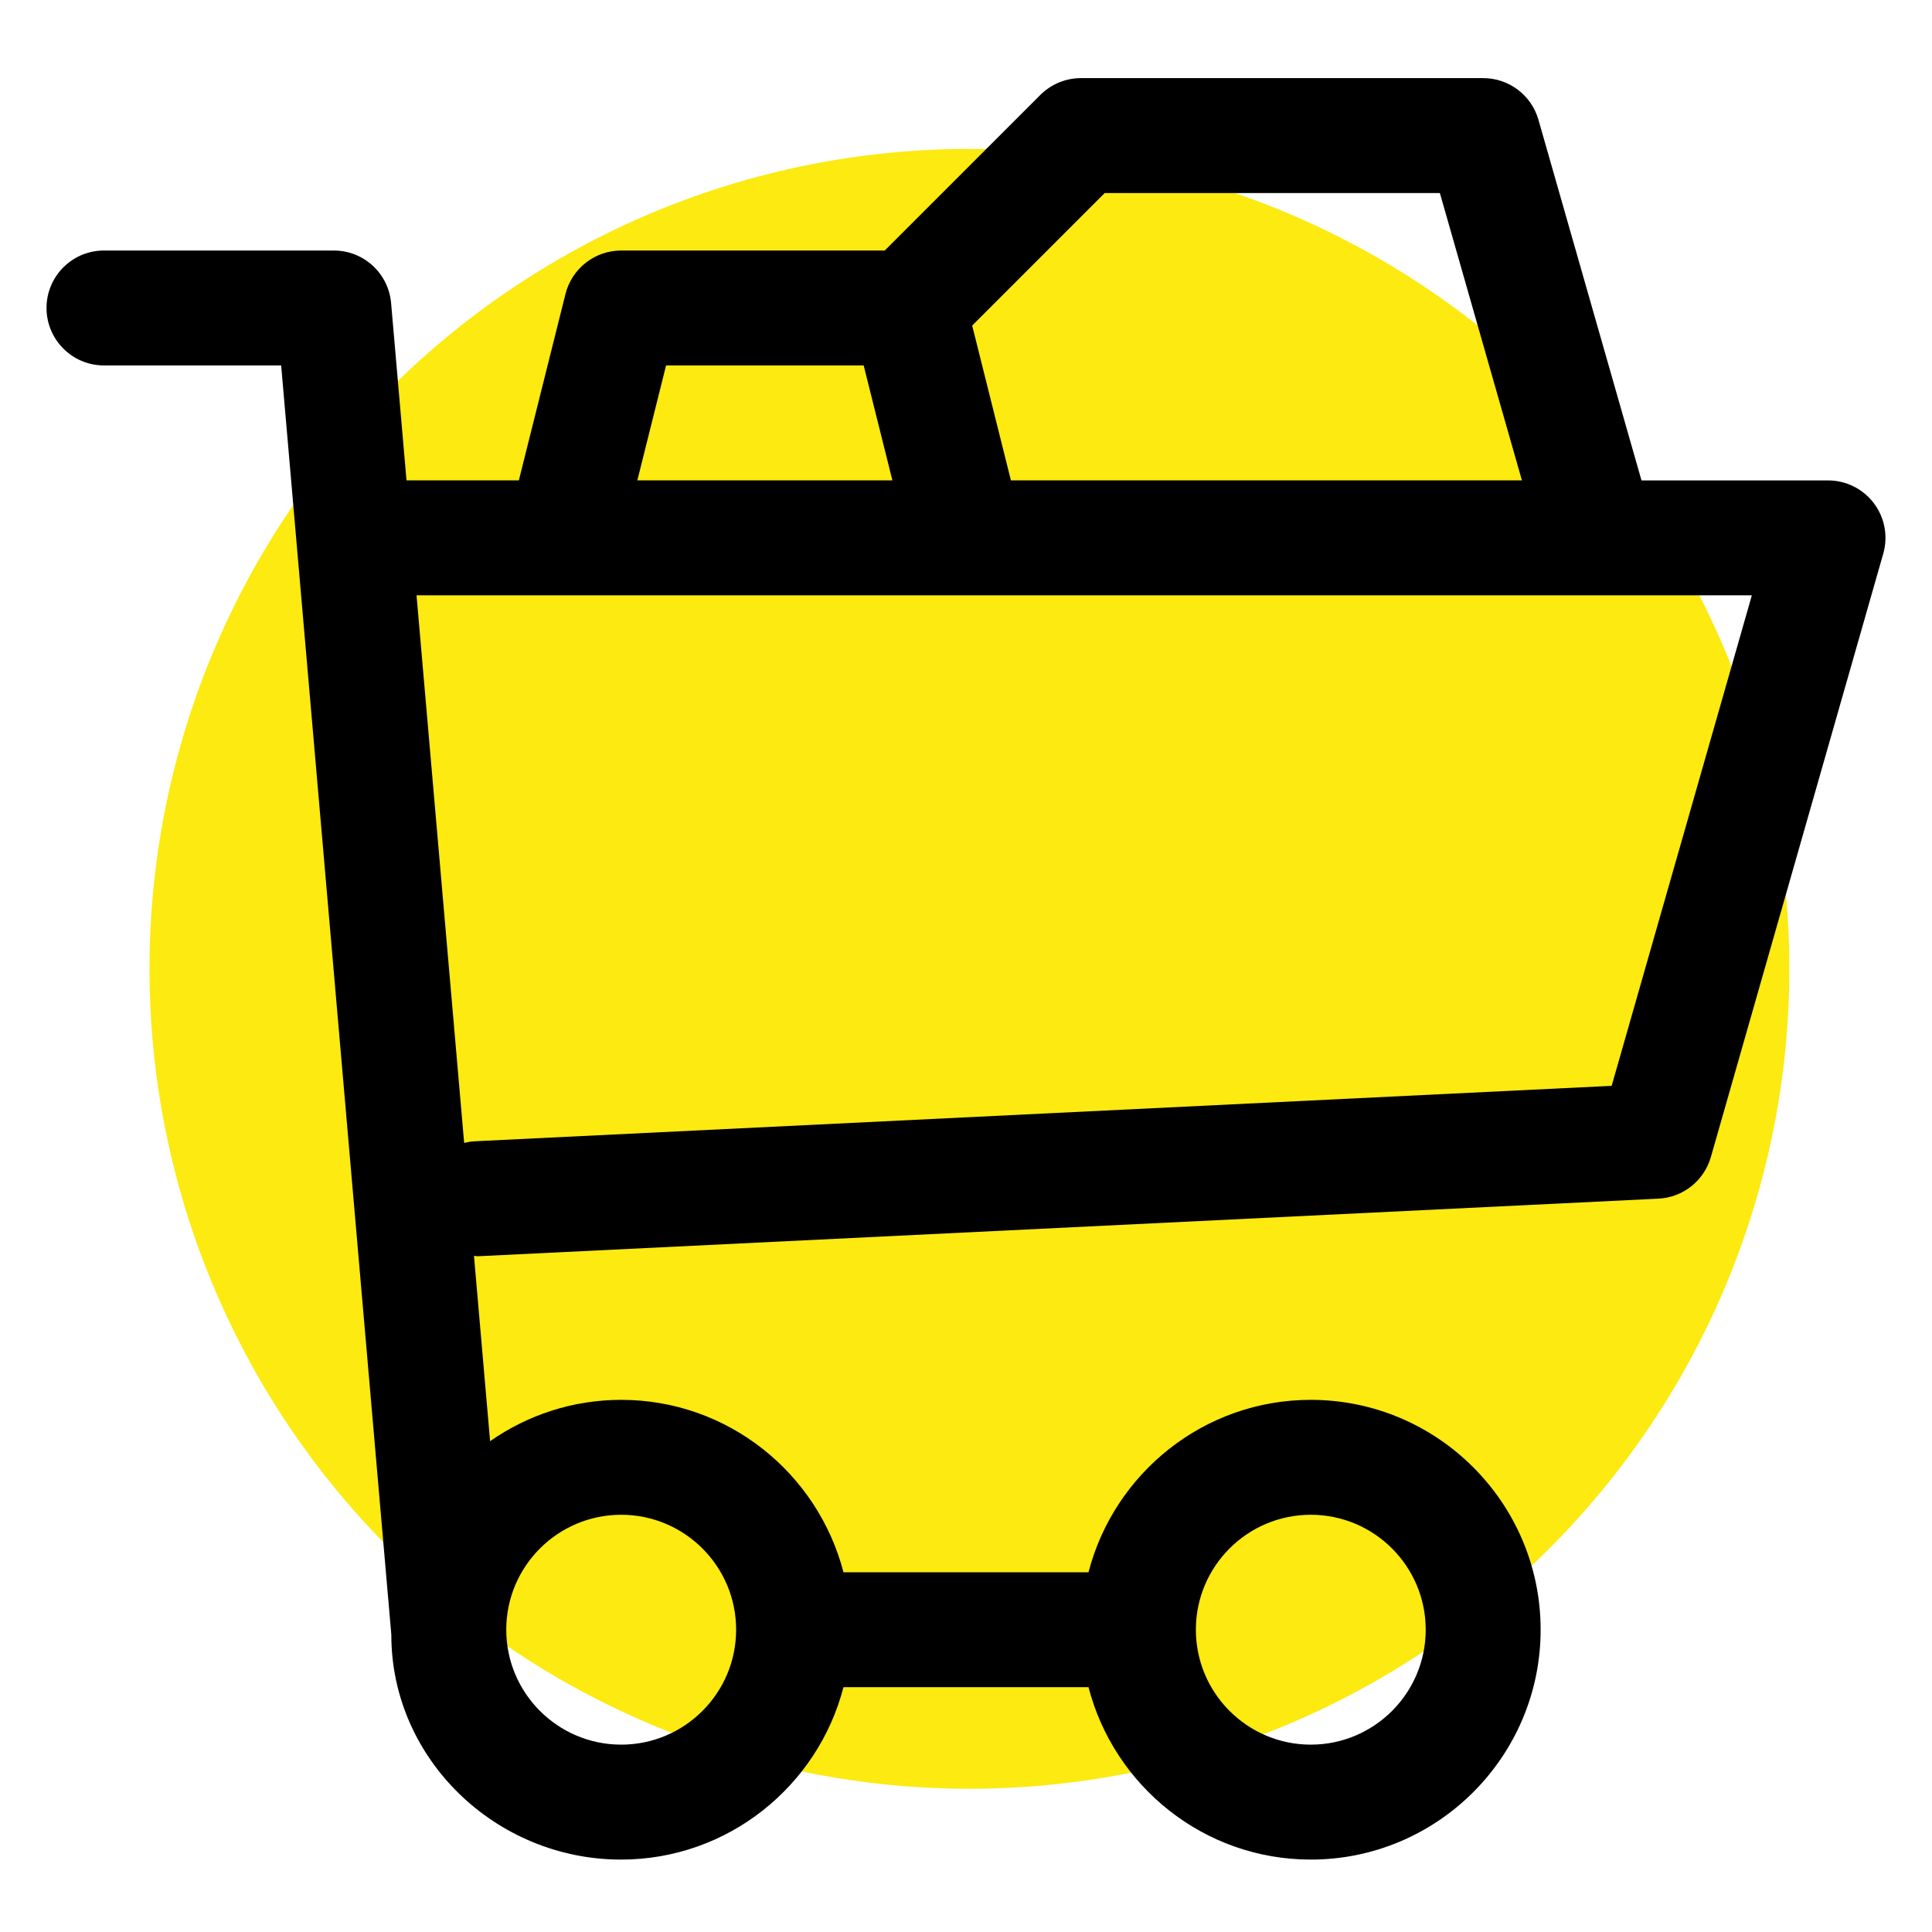
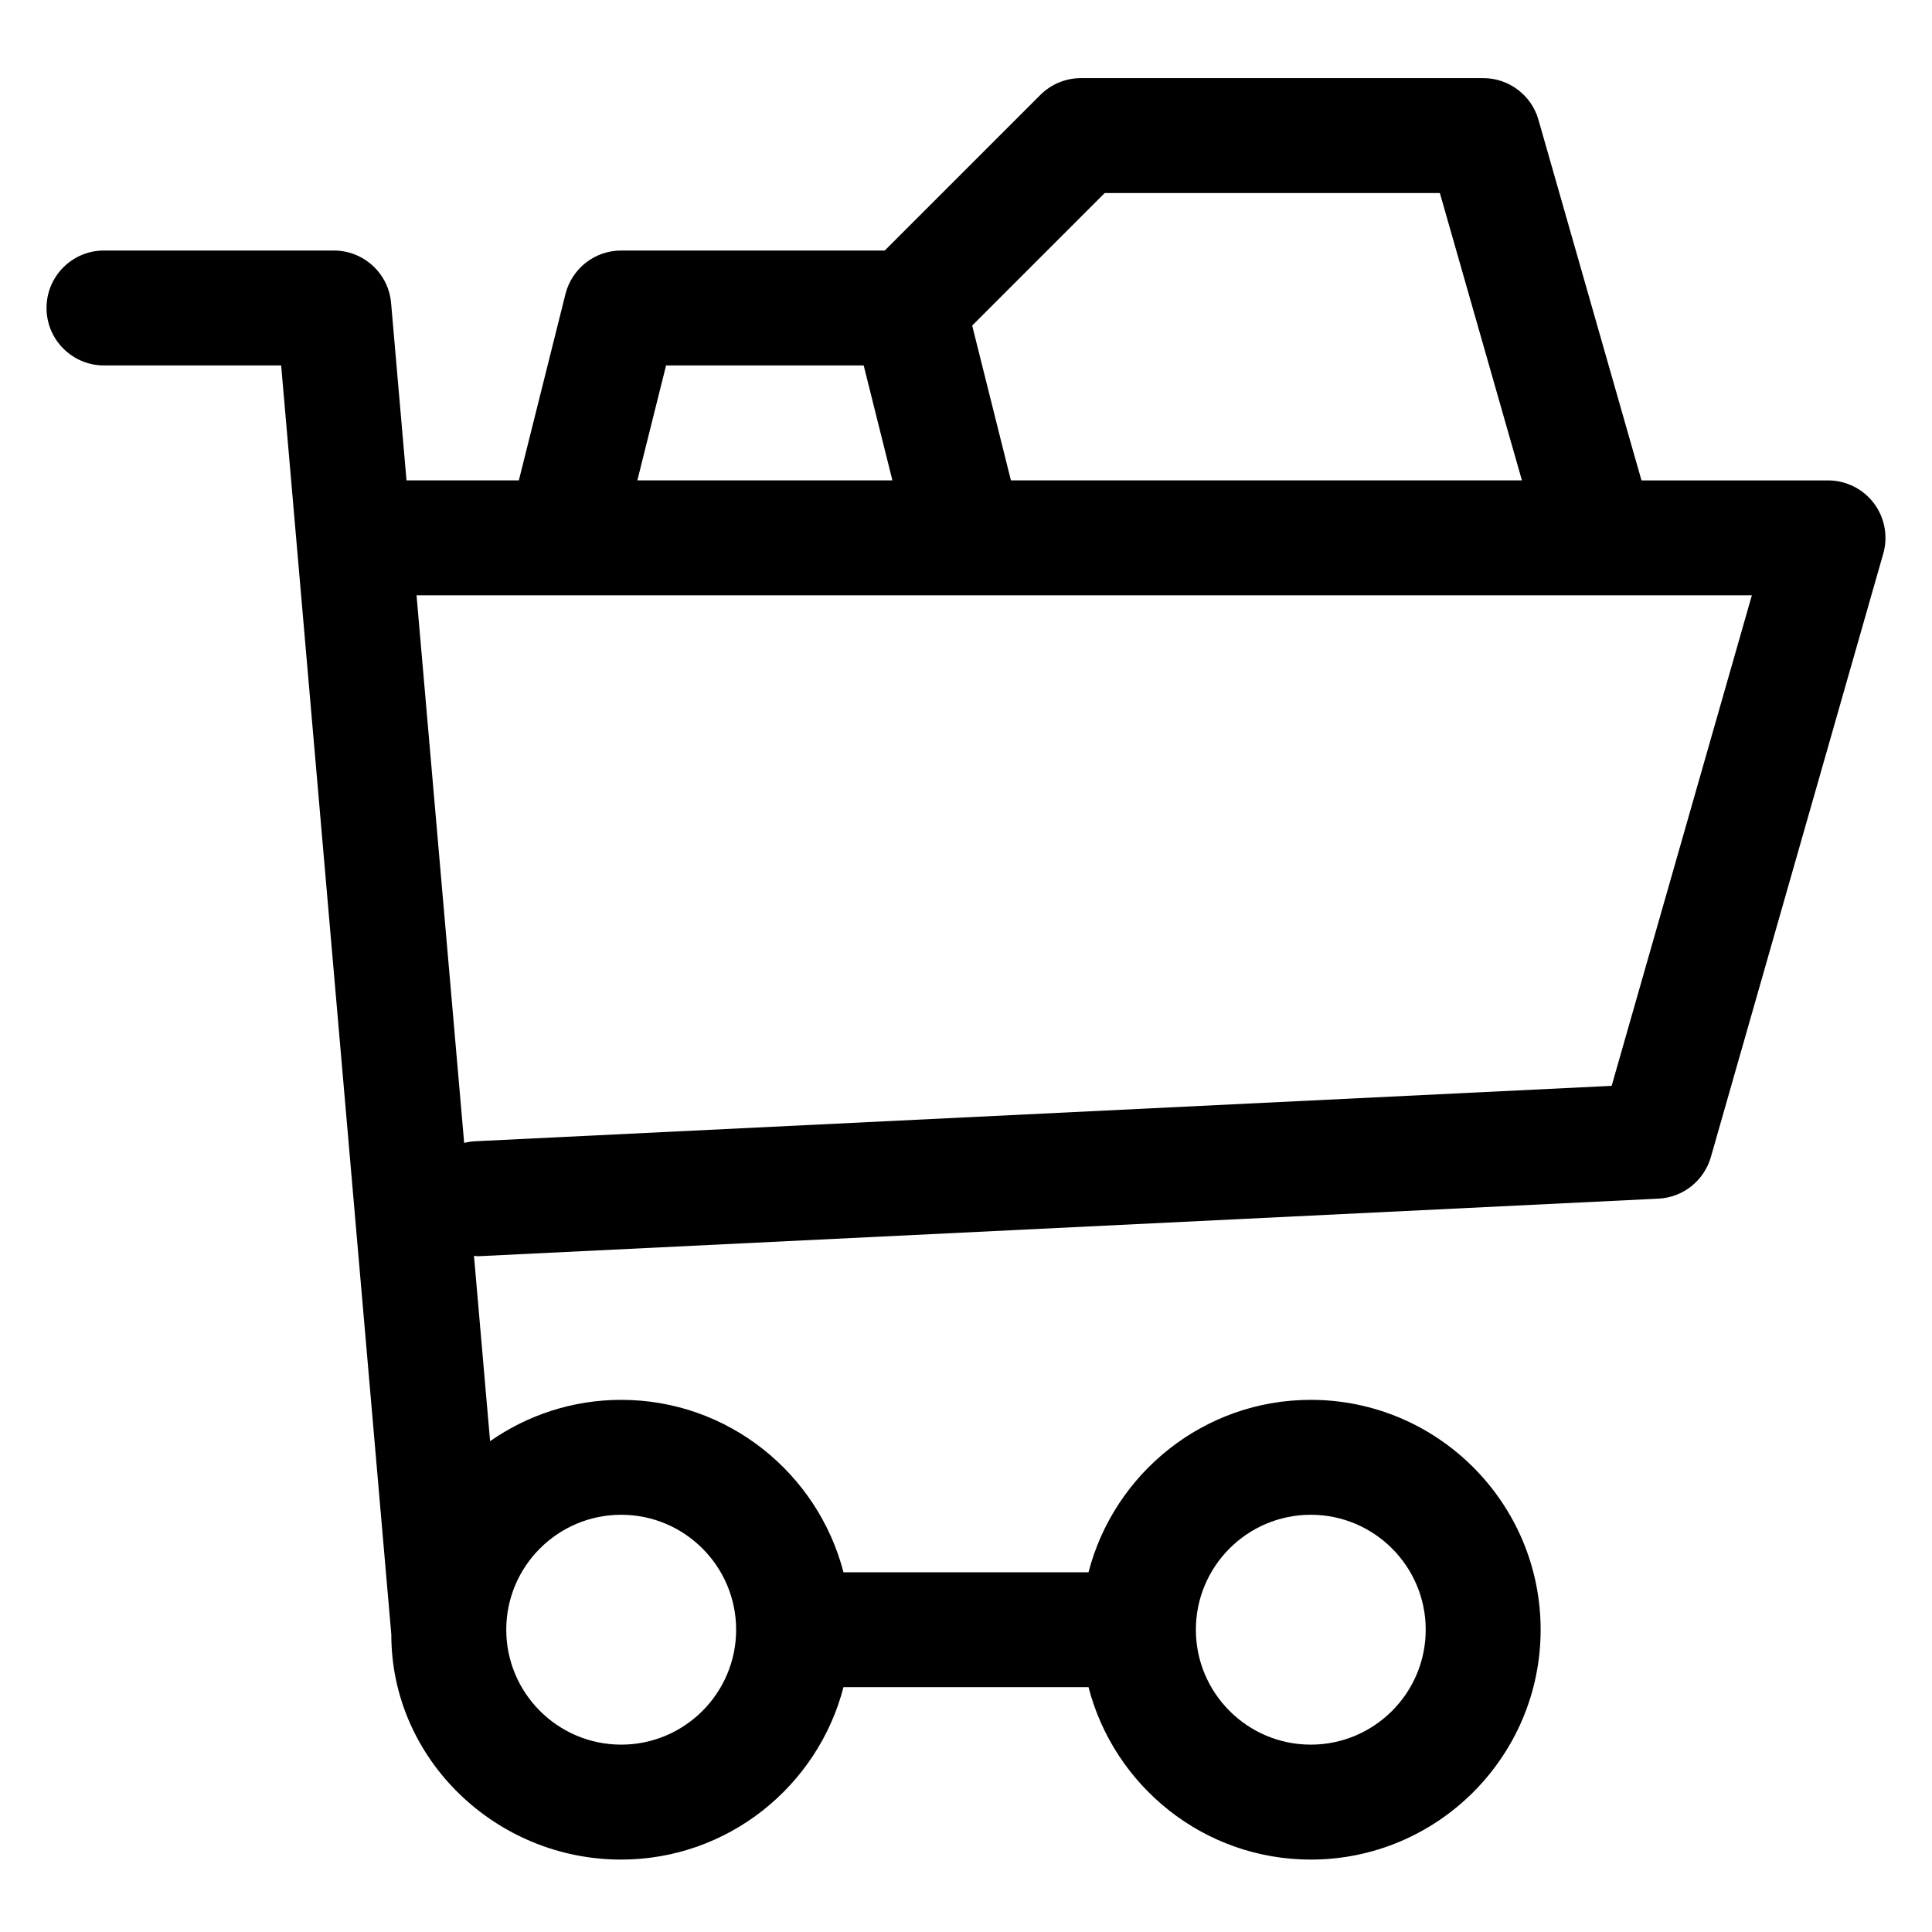
<svg xmlns="http://www.w3.org/2000/svg" version="1.1" x="0px" y="0px" width="100px" height="100px" viewBox="0 0 100 100" enable-background="new 0 0 100 100" xml:space="preserve">
  <g id="Layer_1">
    <g id="Layer_2">
-       <circle fill="#FCEA10" cx="50.177" cy="50.147" r="42.439" />
-     </g>
+       </g>
    <g id="Layer_1_1_">
	</g>
  </g>
  <g id="Layer_2_1_">
    <g>
      <path d="M2.408,15.94c0,1.643,1.333,2.975,2.975,2.975h9.17l5.702,65.696c0,0.004,0,0.006,0,0.01    c0,6.436,5.42,11.631,11.892,11.631c5.531,0,10.186-3.803,11.511-8.924h12.683c1.324,5.121,5.972,8.924,11.505,8.924    c6.561,0,11.897-5.338,11.897-11.898s-5.337-11.898-11.897-11.898c-5.533,0-10.181,3.803-11.505,8.924H43.658    c-1.327-5.121-5.975-8.924-11.505-8.924c-2.522,0-4.86,0.795-6.786,2.139l-0.834-9.592c0.061,0.002,0.119,0.018,0.181,0.018    c0.049,0,0.098-0.002,0.149-0.004l60.976-2.975c1.272-0.061,2.364-0.93,2.715-2.152l8.923-31.232    c0.257-0.898,0.077-1.864-0.483-2.608c-0.563-0.745-1.442-1.184-2.376-1.184h-9.654L79.63,6.2    c-0.364-1.277-1.532-2.157-2.86-2.157h-20.82c-0.787,0-1.545,0.313-2.104,0.872l-8.052,8.052H32.153    c-1.365,0-2.554,0.93-2.885,2.254l-2.413,9.644h-5.814l-0.798-9.18c-0.134-1.538-1.42-2.718-2.962-2.718H5.383    C3.741,12.966,2.408,14.298,2.408,15.94z M67.847,78.404c3.281,0,5.948,2.668,5.948,5.949s-2.667,5.949-5.948,5.949    s-5.949-2.668-5.949-5.949S64.565,78.404,67.847,78.404z M32.153,78.404c3.281,0,5.949,2.668,5.949,5.949    s-2.667,5.949-5.949,5.949c-3.281,0-5.949-2.668-5.949-5.949S28.872,78.404,32.153,78.404z M57.18,9.991h17.347l4.248,14.873    h-26.45l-2.005-8.012L57.18,9.991z M34.476,18.915h10.228l1.487,5.949H32.989L34.476,18.915z M82.708,30.813    c0.004,0,0.007,0,0.01,0s0.007,0,0.01,0h7.948l-7.257,25.39l-58.847,2.869c-0.188,0.01-0.37,0.041-0.547,0.086L21.56,30.813    H82.708z" />
    </g>
  </g>
</svg>